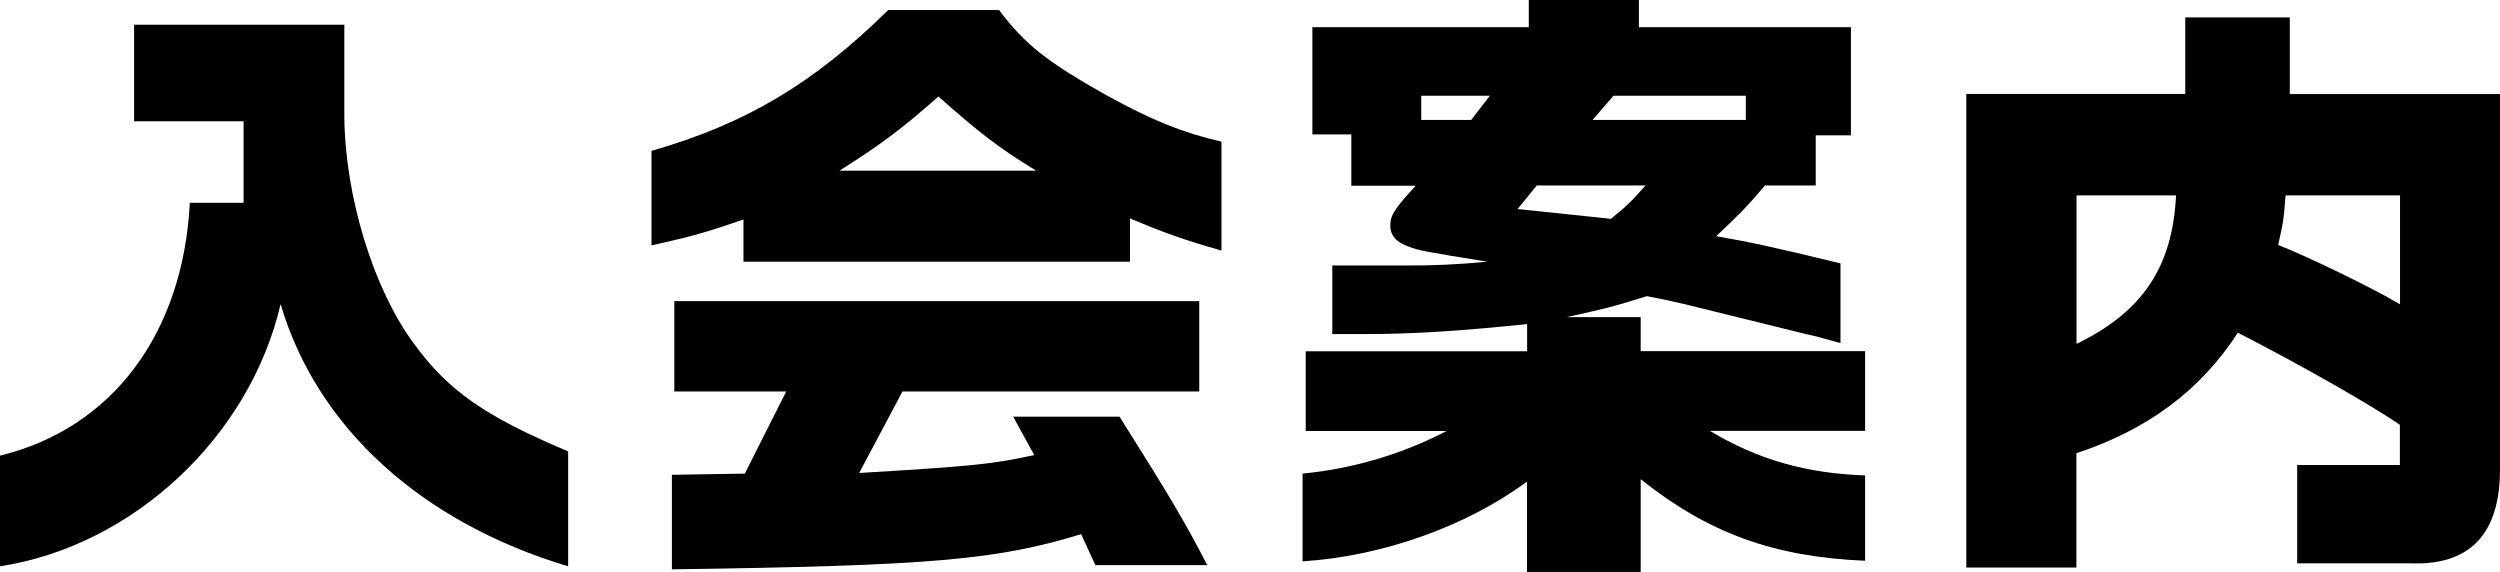
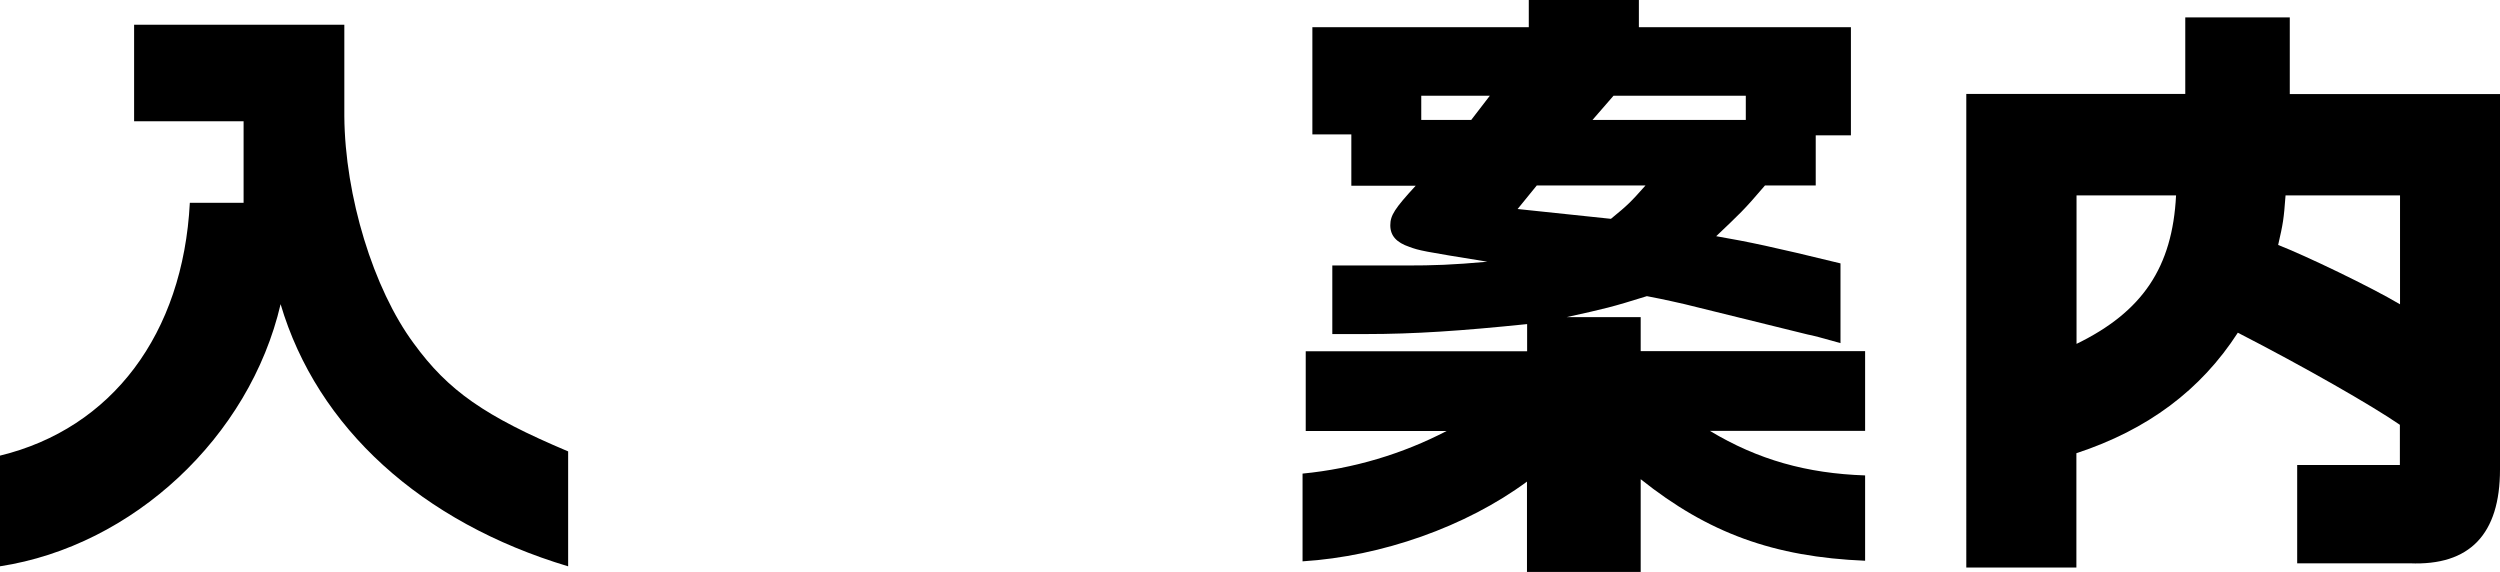
<svg xmlns="http://www.w3.org/2000/svg" id="_レイヤー_2" viewBox="0 0 165.54 37.87">
  <defs>
    <style>.cls-1{fill:#000;stroke-width:0px;}</style>
  </defs>
  <g id="_レイヤー_1-2">
    <path class="cls-1" d="M0,30.17c7.41-1.8,12.12-8.06,12.57-16.74h3.56v-5.4h-7.25V1.64h13.92v6.06c.04,5.28,1.92,11.42,4.59,15.03,2.29,3.15,4.71,4.83,10.23,7.16v7.61c-9.7-2.91-16.62-9.17-19.04-17.36-2.05,8.8-9.78,16.01-18.59,17.36v-7.33Z" />
-     <path class="cls-1" d="M49.24,14.53c-2.37.82-3.36,1.11-6.1,1.72v-6.26c6.26-1.8,10.73-4.46,15.68-9.33h7.33c1.72,2.29,3.19,3.44,7.12,5.65,3.07,1.68,4.99,2.46,7.61,3.07v7.21c-2.46-.7-3.73-1.15-6.06-2.13v2.87h-25.59v-2.78ZM44.49,31.44l4.83-.08,2.74-5.44h-7.41v-5.98h34.76v5.98h-19.65l-2.87,5.4c7.41-.45,8.8-.57,11.59-1.19l-1.39-2.54h7.04c3.44,5.45,4.34,7,5.81,9.83h-7.41l-.94-2.05c-5.65,1.72-9.95,2.09-27.1,2.33v-6.26ZM68.61,11.3c-2.42-1.47-3.81-2.54-6.47-4.91-2.5,2.21-3.89,3.23-6.55,4.91h13.02Z" />
    <path class="cls-1" d="M101.11,31.89c-4.05,2.99-9.62,4.95-14.86,5.28v-5.81c3.4-.33,6.63-1.31,9.54-2.82h-9.33v-5.28h14.66v-1.8c-4.38.45-7.45.66-10.69.66h-2.21v-4.54h4.87c1.84,0,3.07-.04,5.4-.25-4.34-.7-4.5-.74-5.16-.98-.86-.29-1.27-.74-1.27-1.43,0-.66.29-1.11,1.68-2.62h-4.26v-3.4h-2.58V1.8h14.33V0h7.29v1.8h14.04v7.16h-2.33v3.32h-3.36c-1.43,1.68-1.68,1.88-3.23,3.36,2.13.37,3.73.7,8.23,1.8v5.28c-1.15-.33-1.92-.53-2.17-.57l-8.15-2.01c-.37-.08-1.23-.29-2.5-.53-2.37.74-2.74.82-5.32,1.39h4.91v2.25h14.86v5.28h-10.28c3.19,1.92,6.43,2.82,10.28,2.95v5.65c-6.06-.25-10.4-1.84-14.86-5.4v6.14h-7.53v-5.98ZM97.42,7.94l1.23-1.6h-4.54v1.6h3.32ZM108.97,12.28h-7.21l-1.27,1.56,6.18.65c1.15-.94,1.31-1.11,2.29-2.21ZM115.6,7.94v-1.6h-8.76l-1.39,1.6h10.15Z" />
    <path class="cls-1" d="M130.21,6.22h14.49V1.15h6.92v5.08h13.92v24.85c0,4.3-2.01,6.39-5.98,6.22h-7.45v-6.51h6.8v-2.66c-1.84-1.27-6.35-3.85-10.73-6.1-2.46,3.81-5.98,6.43-10.69,7.98v7.57h-7.29V6.22ZM144.09,12.94h-6.59v9.83c4.38-2.13,6.35-5.08,6.59-9.83ZM158.91,12.94h-7.57c-.12,1.6-.16,1.84-.49,3.28,1.8.7,6.14,2.78,8.07,3.93v-7.21Z" />
  </g>
</svg>